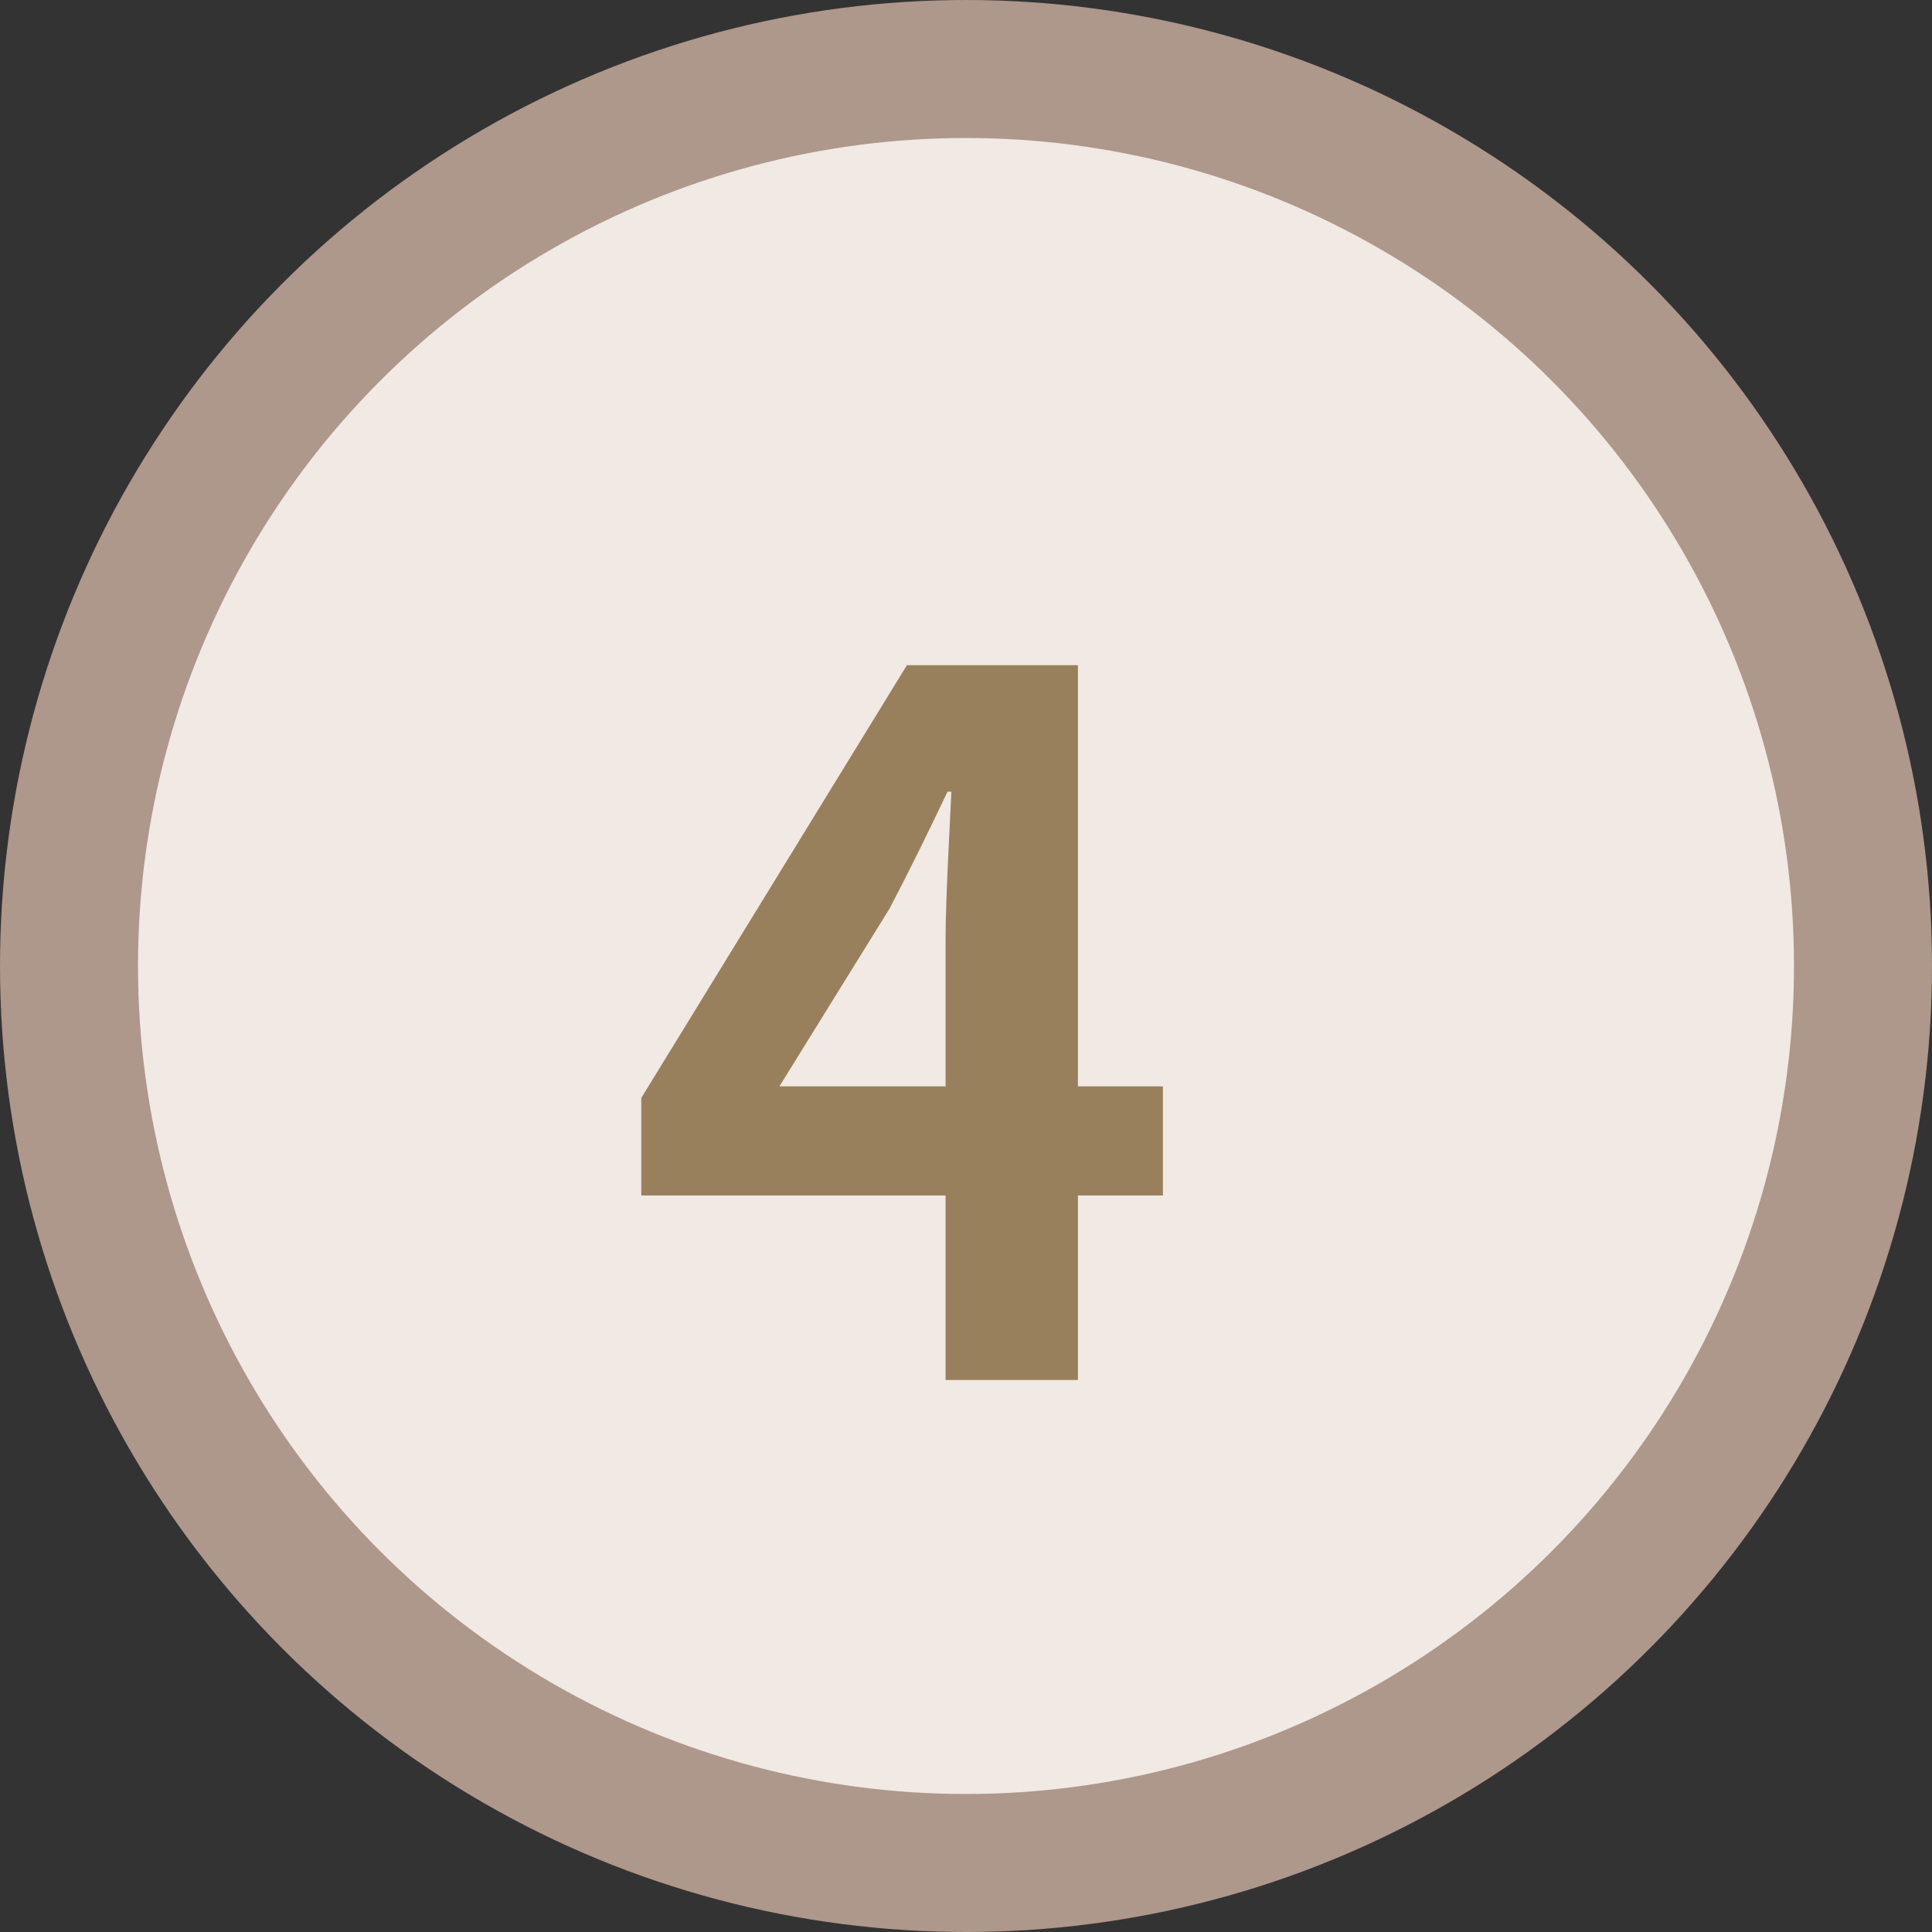
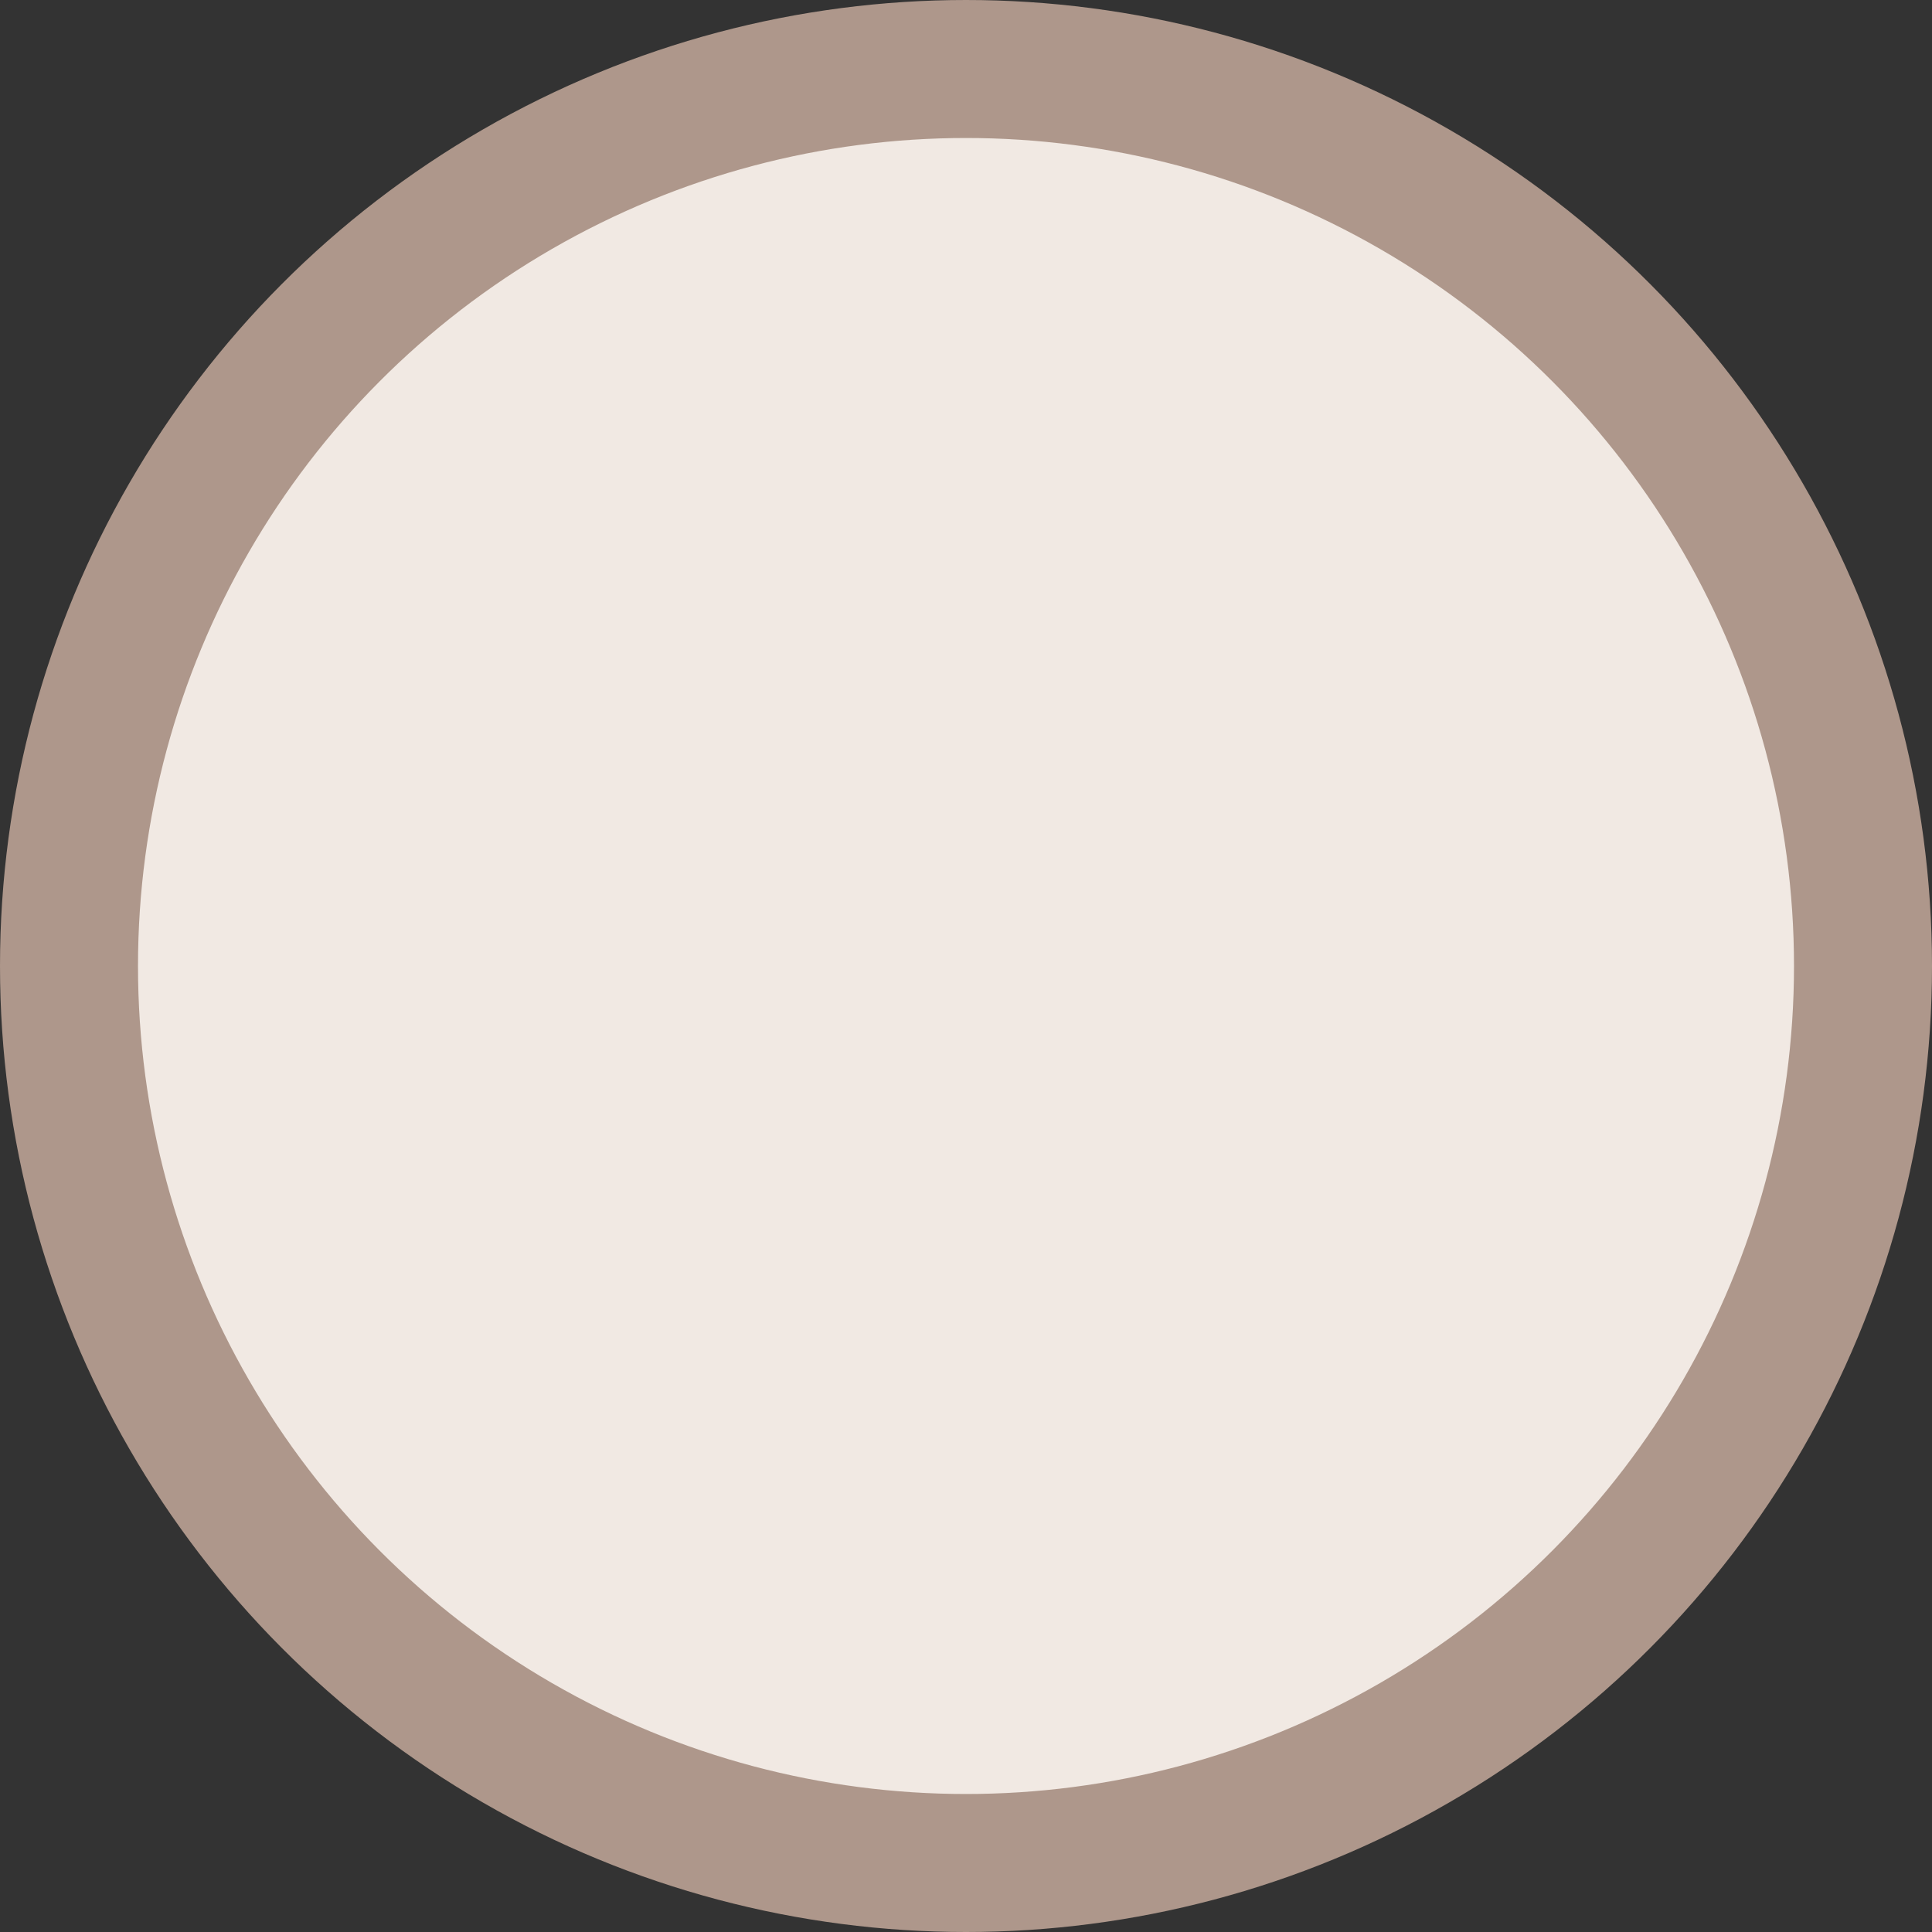
<svg xmlns="http://www.w3.org/2000/svg" width="28" height="28" viewBox="0 0 28 28" fill="none">
  <rect x="0" y="0" width="28" height="28" fill="#333333" stroke="none" />
  <circle cx="14" cy="14" r="13" fill="#F1E9E3" stroke="#AE978B" stroke-width="2" />
-   <path d="M13.704 20H15.622V9.64H13.144L9.294 15.912V17.326H16.854V15.744H11.296L12.892 13.168C13.186 12.608 13.466 12.034 13.732 11.474H13.788C13.76 12.09 13.704 13.028 13.704 13.63V20Z" fill="#99805D" />
</svg>